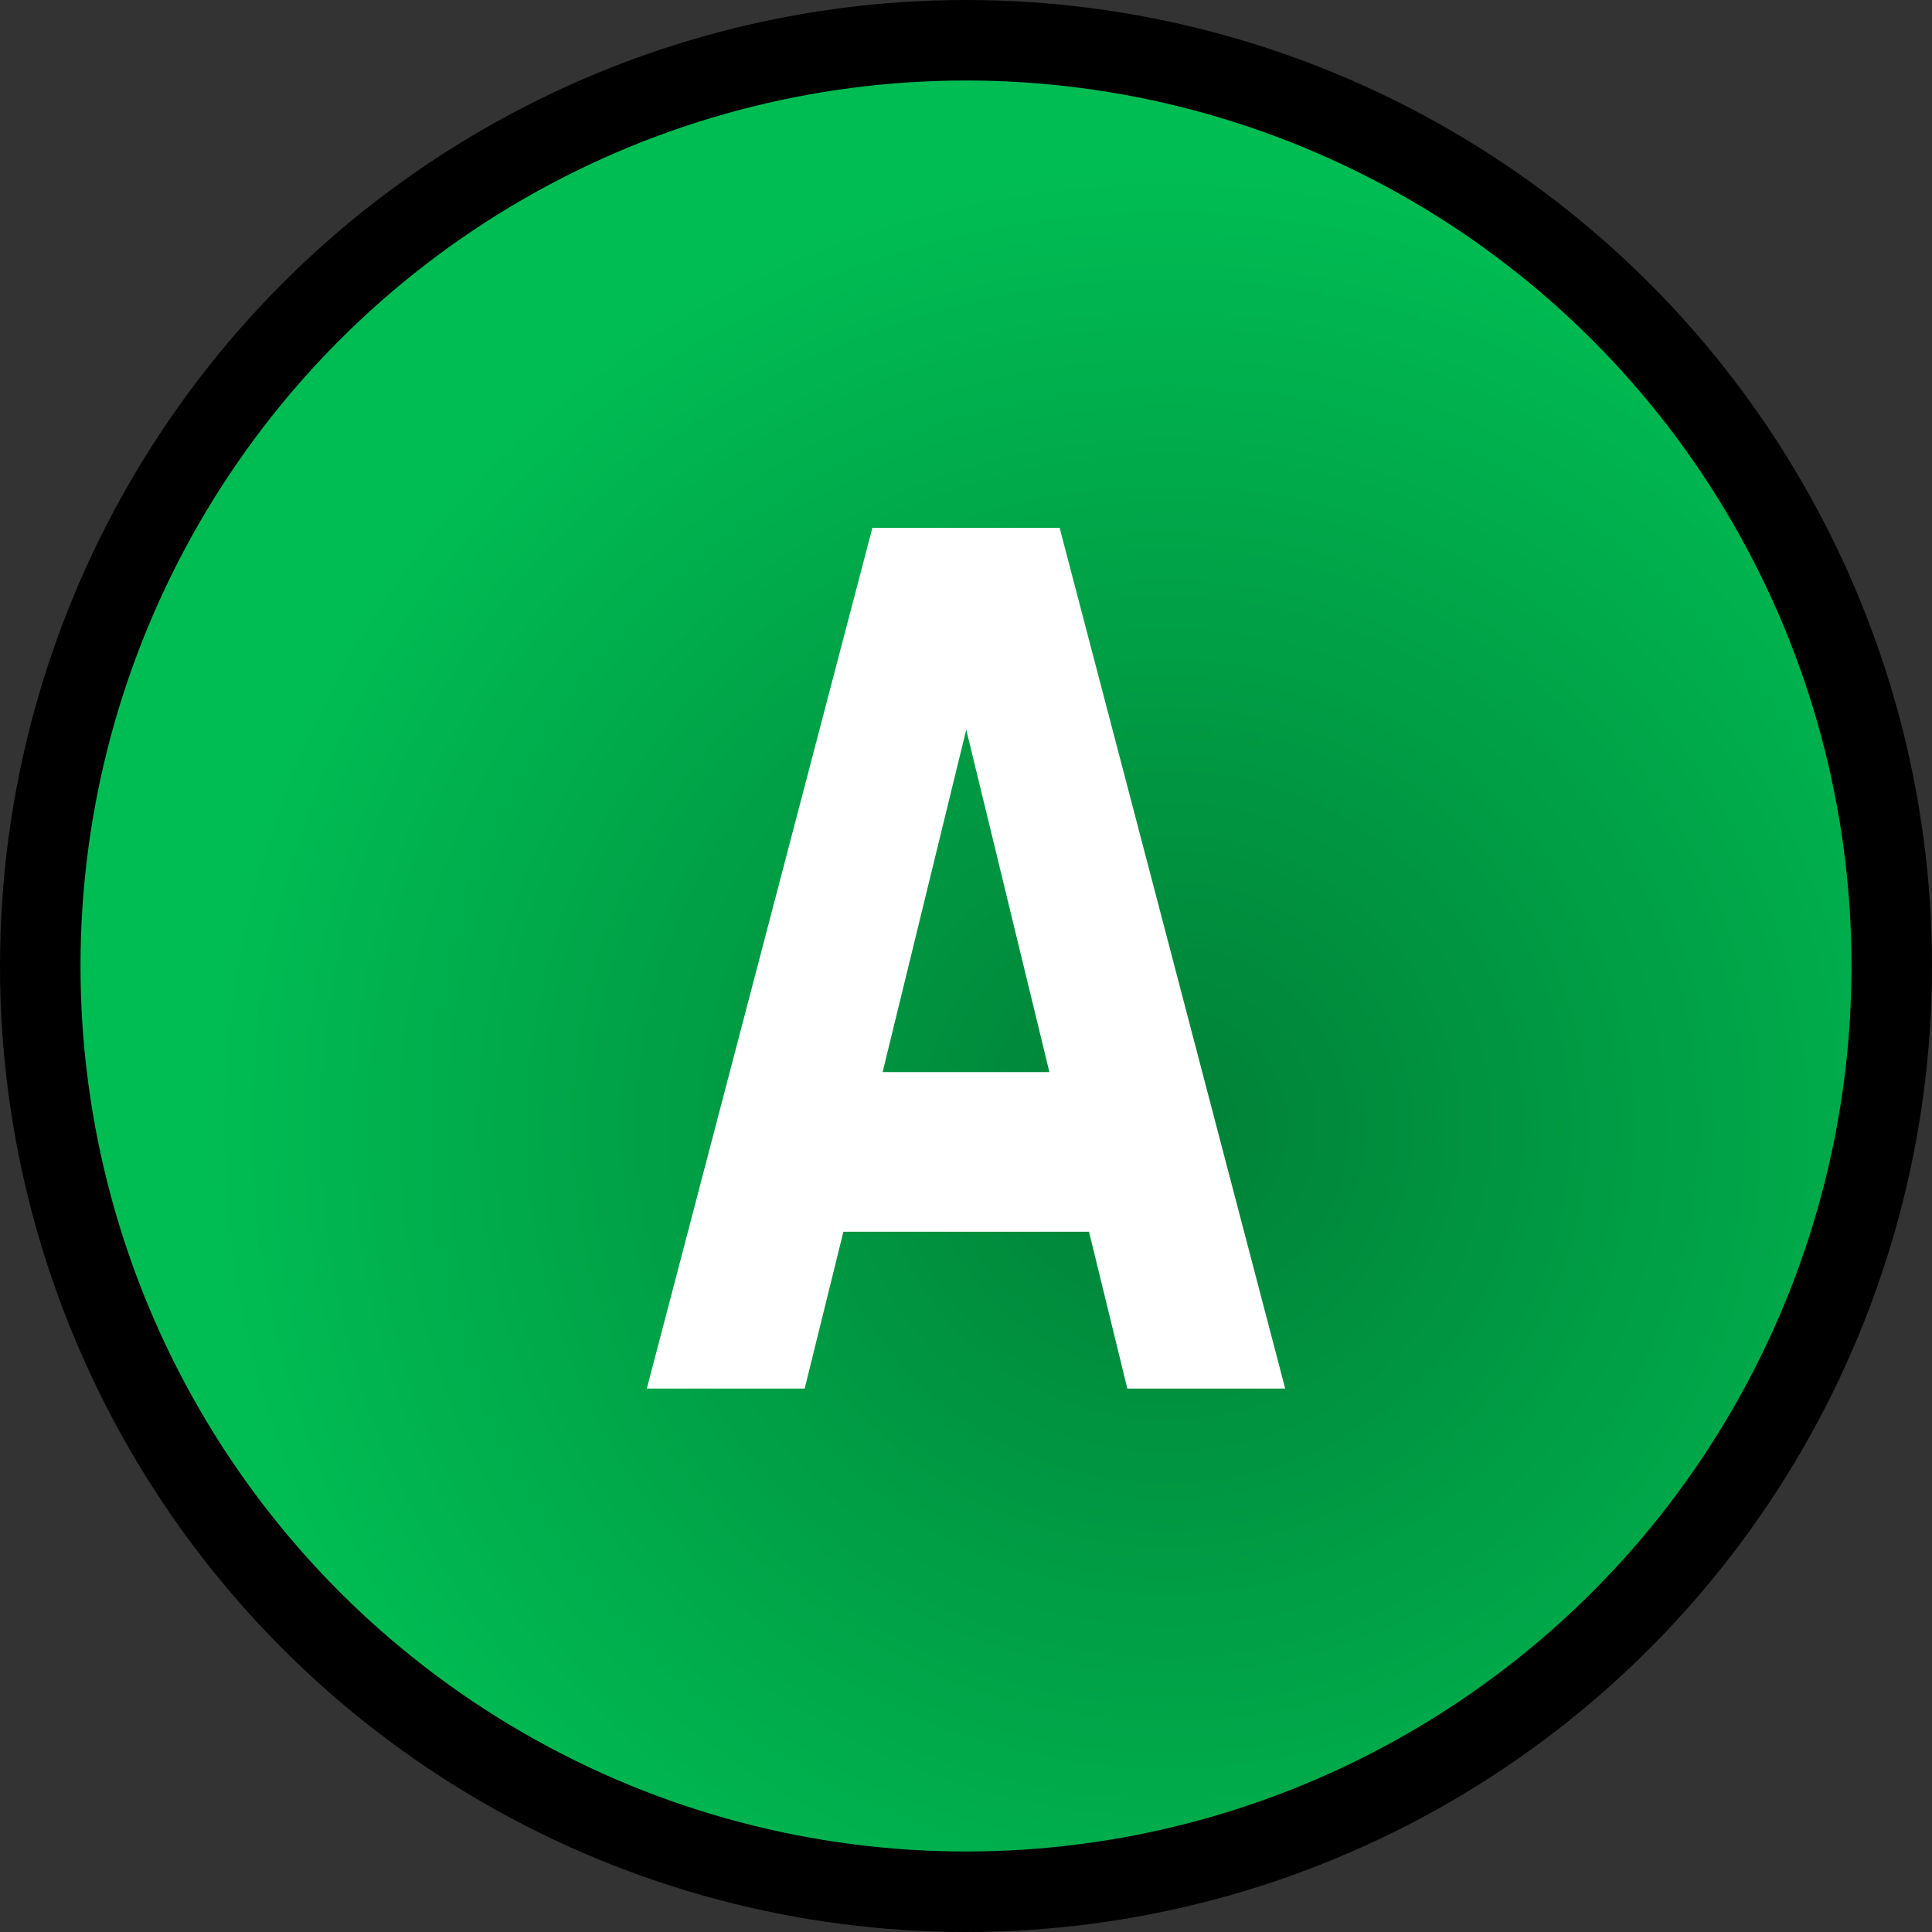
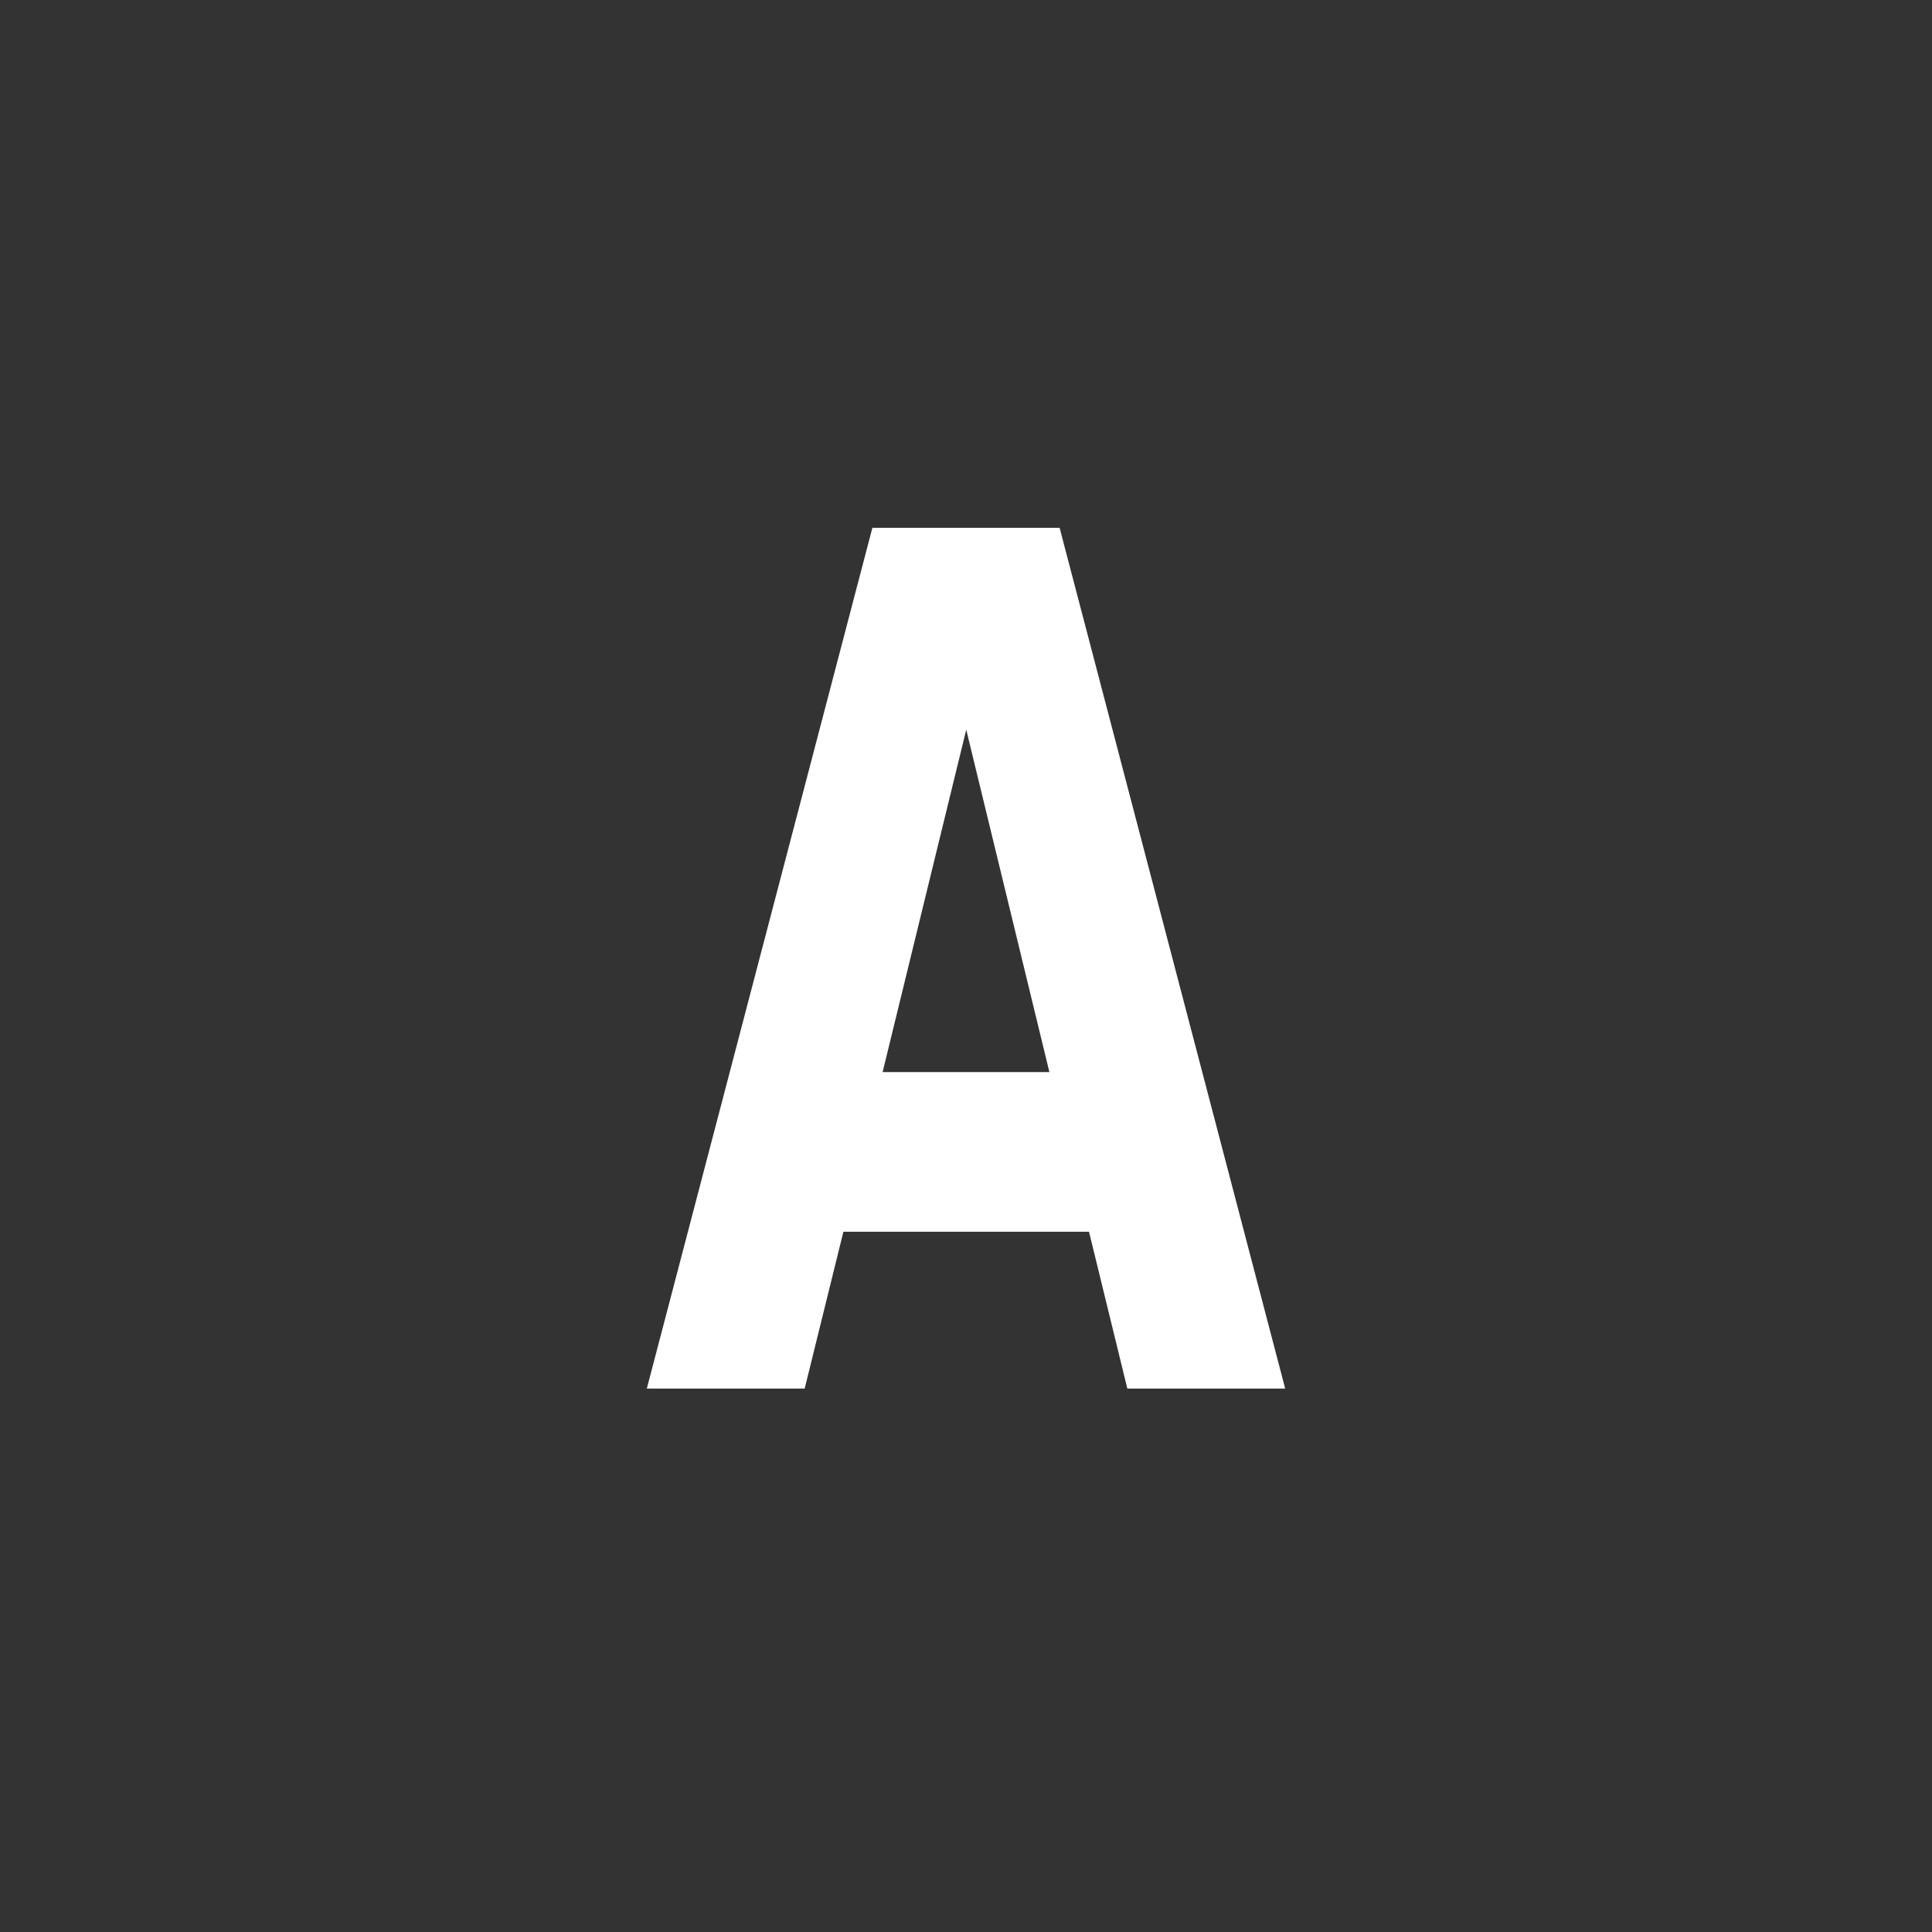
<svg xmlns="http://www.w3.org/2000/svg" xmlns:xlink="http://www.w3.org/1999/xlink" id="svg8" version="1.1" viewBox="0 0 24 24" height="24" width="24">
  <rect x="0" y="0" width="24" height="24" fill="#333333" stroke="none" />
  <defs id="defs2">
    <linearGradient id="linearGradient905">
      <stop id="stop901" offset="0" style="stop-color:#008037;stop-opacity:1" />
      <stop id="stop903" offset="1" style="stop-color:#00bd53;stop-opacity:1" />
    </linearGradient>
    <radialGradient gradientUnits="userSpaceOnUse" r="12" fy="14" fx="14.5" cy="14" cx="14.5" id="radialGradient907" xlink:href="#linearGradient905" />
  </defs>
  <g style="display:inline" id="layer2">
-     <circle r="11.5" cy="12" cx="12" id="path899" style="display:inline;opacity:1;fill:url(#radialGradient907);fill-opacity:1;stroke:#000000;stroke-width:1;stroke-linecap:butt;stroke-linejoin:miter;stroke-miterlimit:4;stroke-dasharray:none;stroke-opacity:1" />
    <path d="M 13.528,15.301 H 10.477 L 9.996,17.249 H 8.035 L 10.837,6.557 H 13.163 L 15.965,17.249 H 14.004 Z M 10.964,13.318 H 13.036 L 12.003,9.064 Z" style="fill:#ffffff;fill-opacity:1;stroke:none;stroke-width:1" id="path825" />
  </g>
</svg>